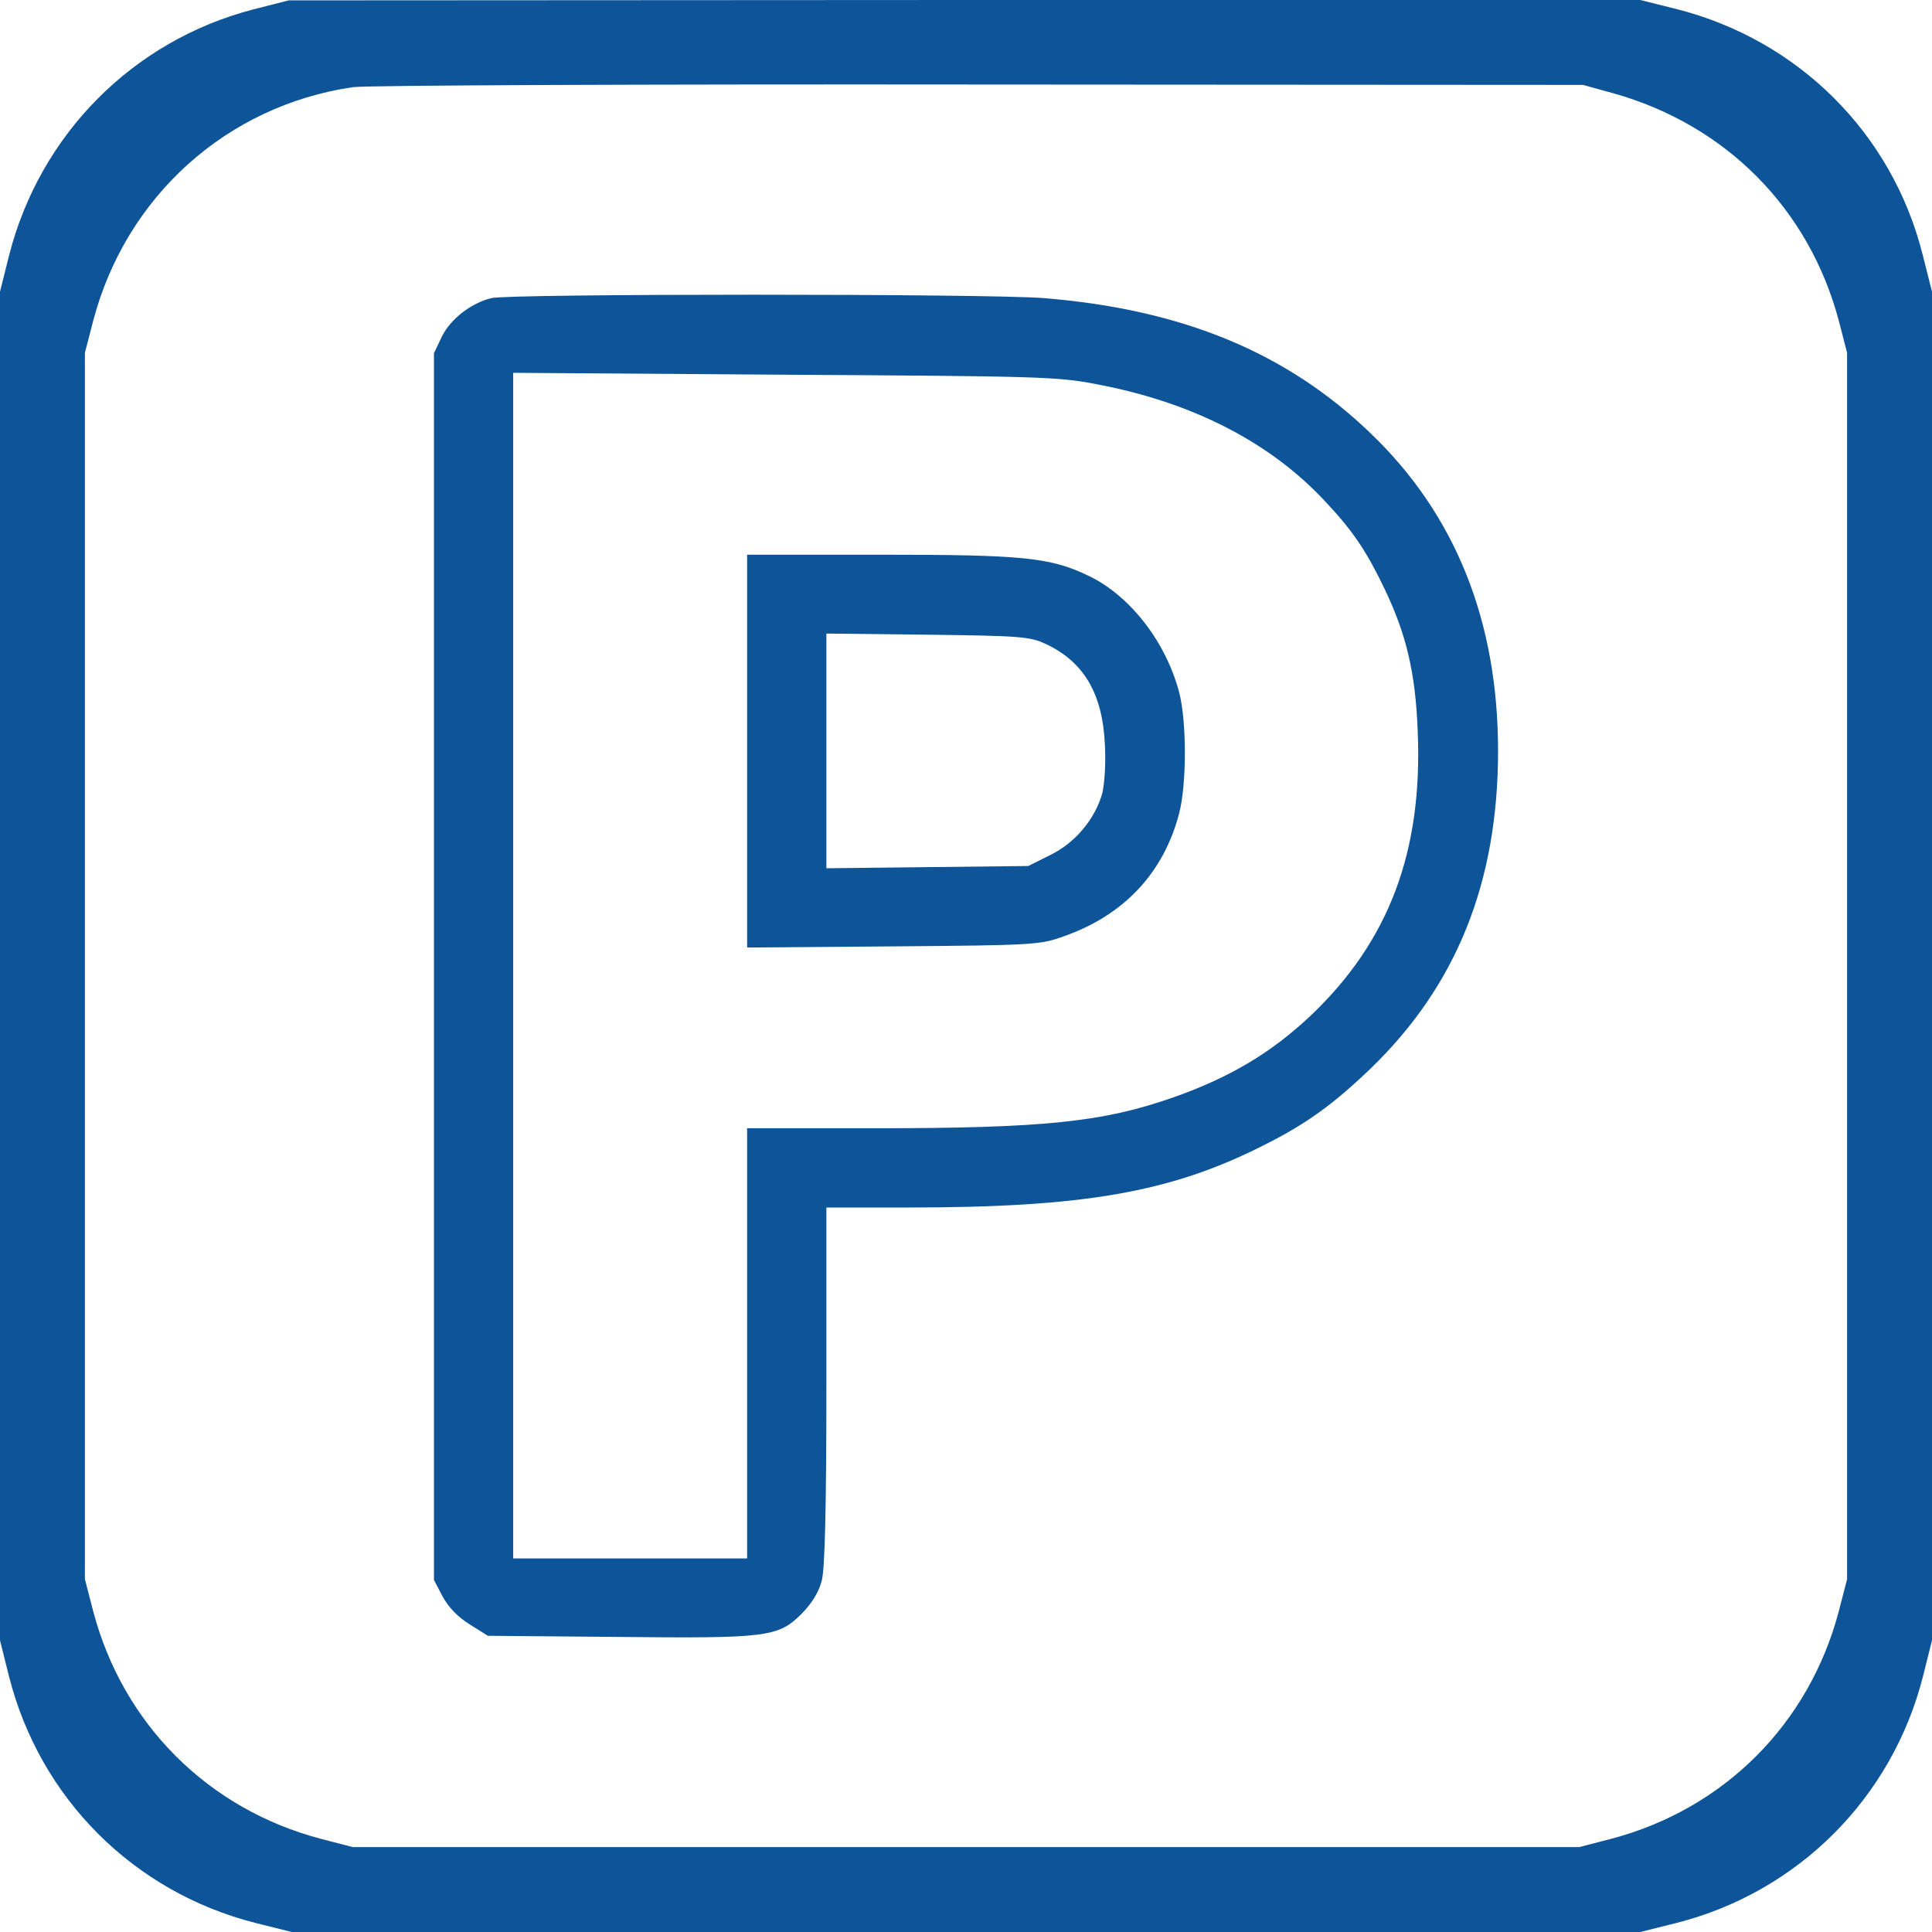
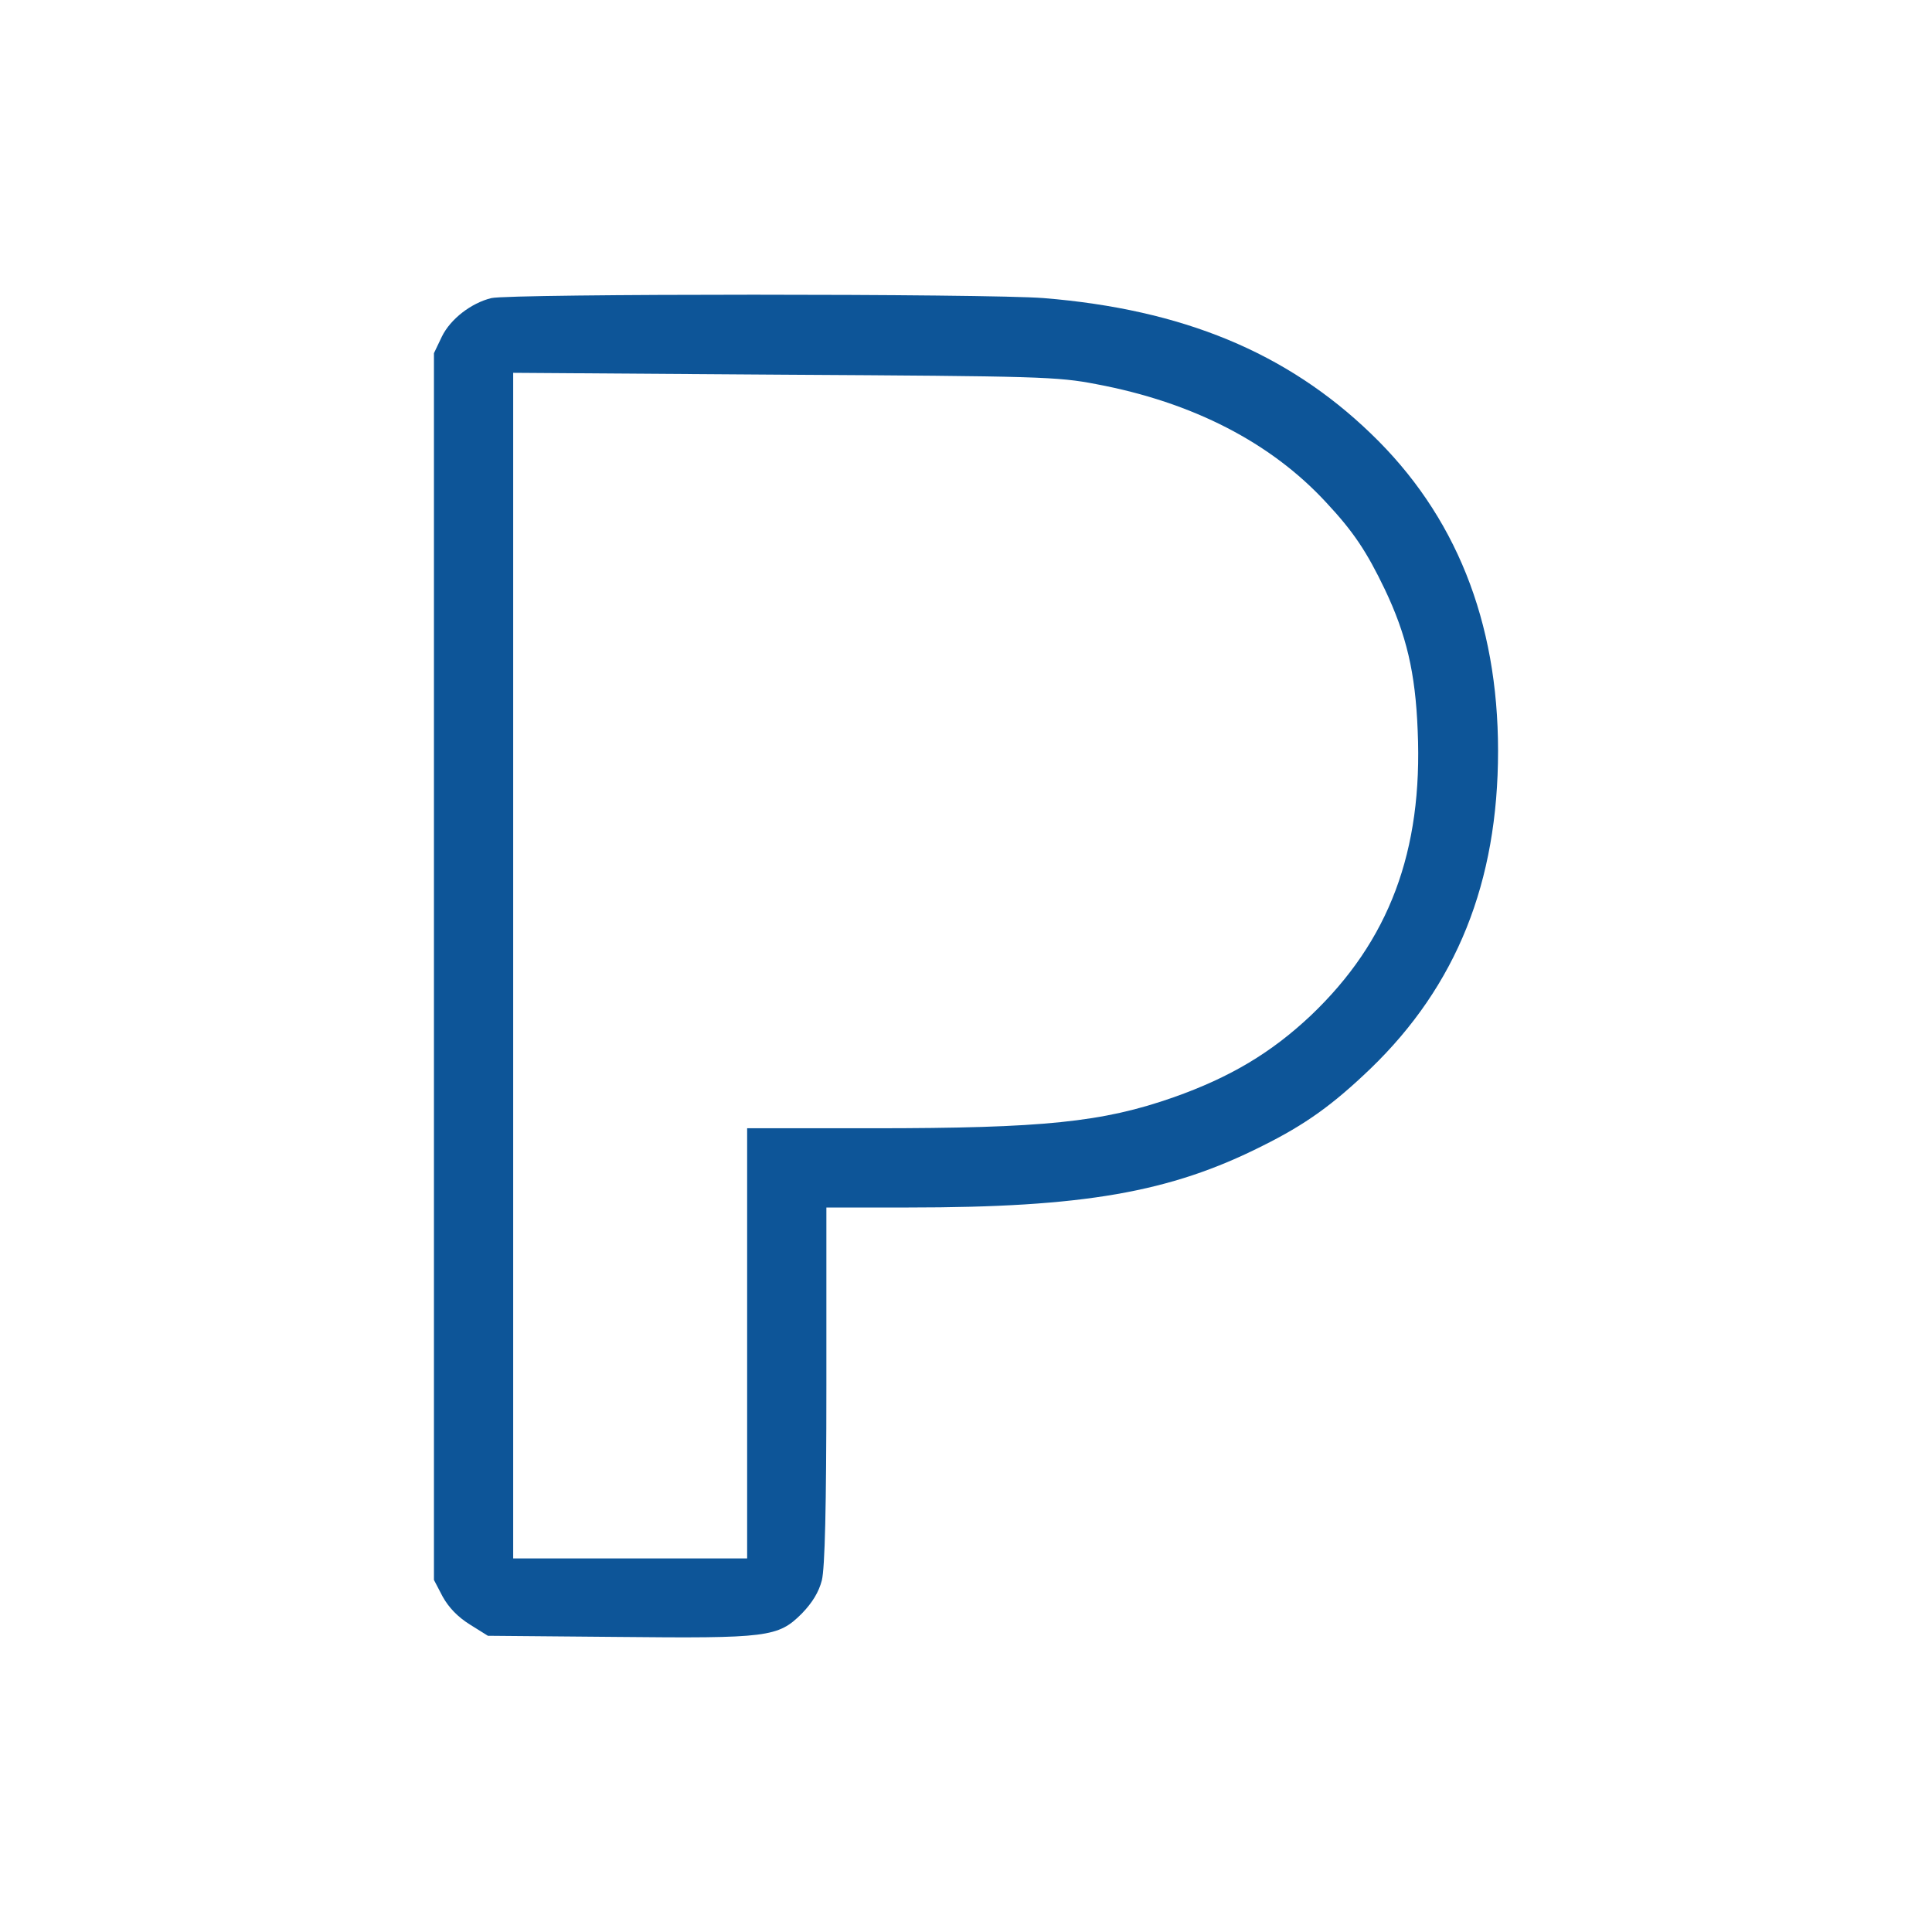
<svg xmlns="http://www.w3.org/2000/svg" version="1.1" id="Слой_1" x="0px" y="0px" viewBox="0 0 512 512" style="enable-background:new 0 0 512 512;" xml:space="preserve">
  <style type="text/css">
	.st0{fill:#0D5598;}
</style>
  <g transform="translate(0,512) scale(0.1,-0.1)">
-     <path class="st0" d="M671,5095c-319-83-565-331-647-652l-24-96V2560V773l24-96c82-323,330-571,653-653l96-24h1787h1787l96,24   c322,82,571,331,653,653l24,96v1787v1787l-25,99c-81,321-329,568-652,650l-96,24H2556l-1791-1L671,5095z M4275,4873   c299-84,519-306,598-603l22-85V2560V935l-22-85c-79-299-304-524-603-603l-85-22H2560H935l-85,22c-299,79-524,304-603,603l-22,85   v1625v1625l22,85c87,330,354,570,688,619c33,5,780,8,1660,7l1600-1L4275,4873z" />
    <path class="st0" d="M1302,4330c-53-13-108-55-131-102l-21-44V2558V933l23-44c16-29,40-54,72-74l48-30l341-3c401-4,428-1,491,62   c28,29,45,57,53,88c8,33,12,192,12,517v471h218c463,0,693,40,937,163c115,57,188,110,287,205c228,220,338,494,338,842   c0,344-113,626-337,841c-223,215-499,329-867,359C2618,4342,1352,4342,1302,4330z M2905,4102c256-48,463-155,609-313   c73-78,108-131,156-231c57-120,81-220,87-374c14-320-76-558-283-755c-105-99-214-164-364-217c-188-66-344-82-797-82h-333v-570V990   h-310h-310v1571v1571l718-5C2752,4123,2802,4122,2905,4102z" />
-     <path class="st0" d="M1980,3129v-520l388,3c374,3,389,4,452,27c159,56,264,168,305,326c20,77,20,243,0,320c-35,133-129,255-238,308   c-103,50-173,57-558,57h-349V3129z M2770,3414c102-47,152-132,158-267c3-51-1-105-7-130c-20-69-72-131-138-163l-58-29l-267-3   l-268-3v311v311l268-3C2704,3435,2729,3433,2770,3414z" />
  </g>
</svg>